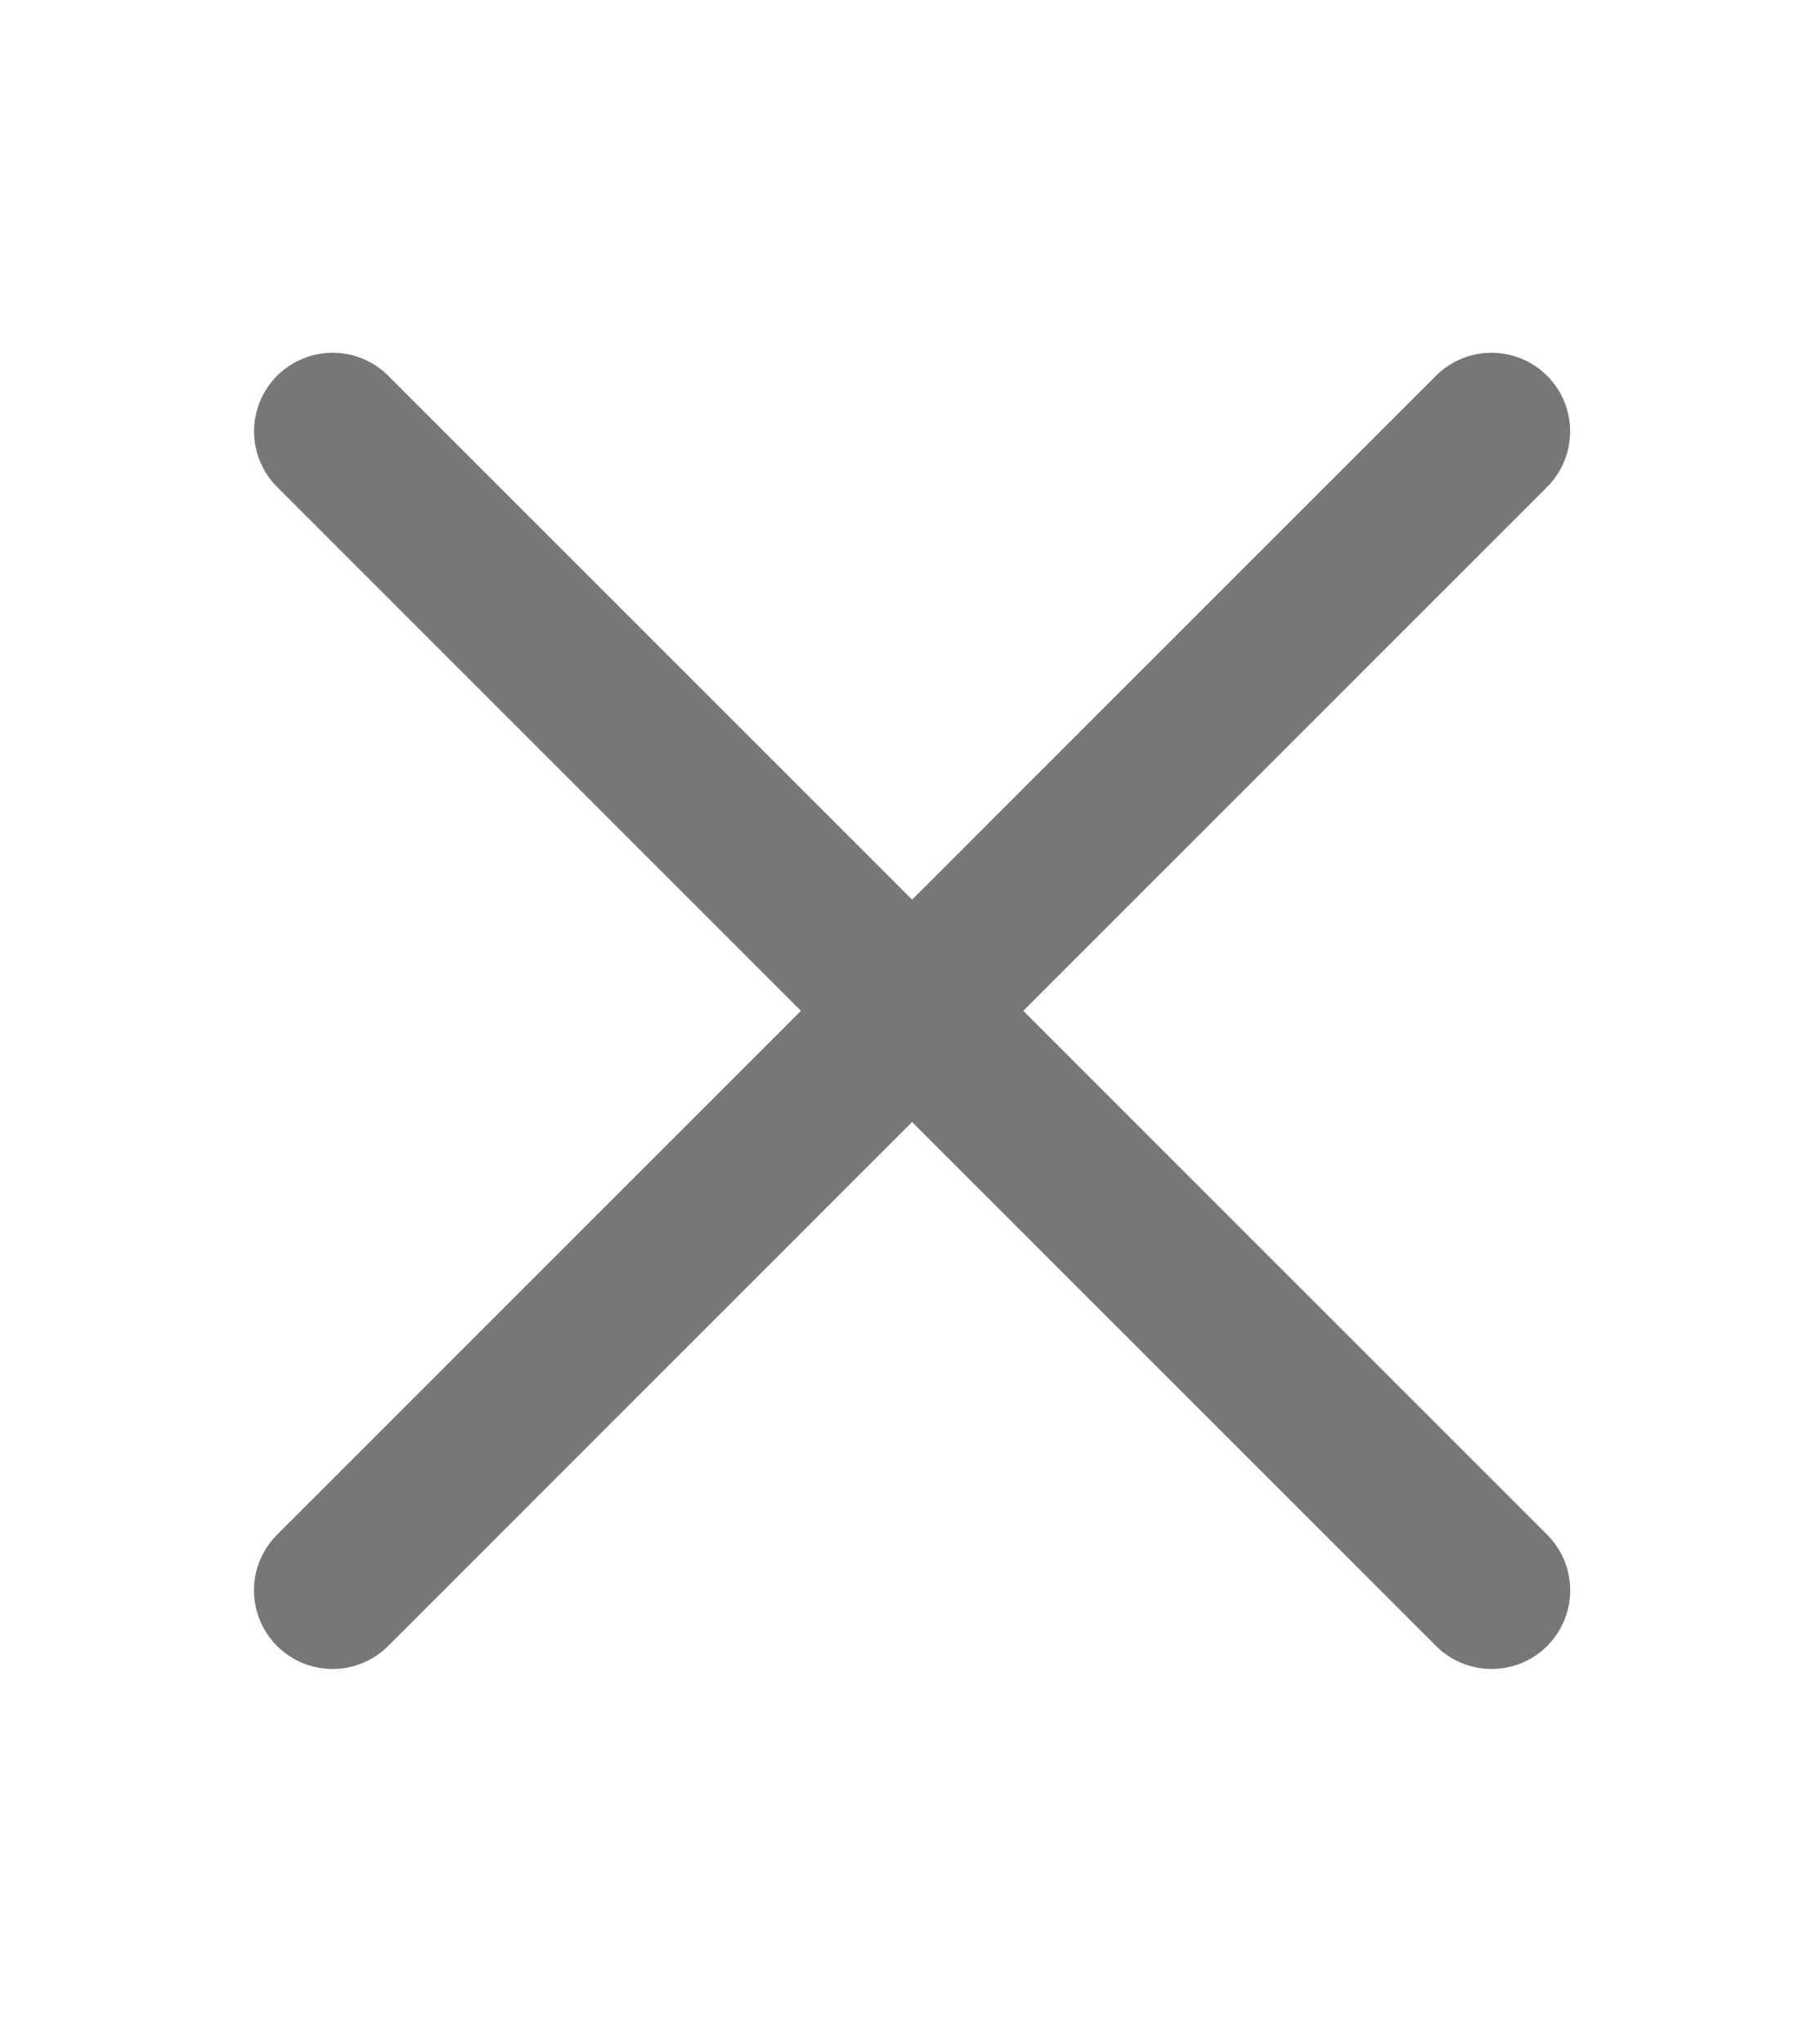
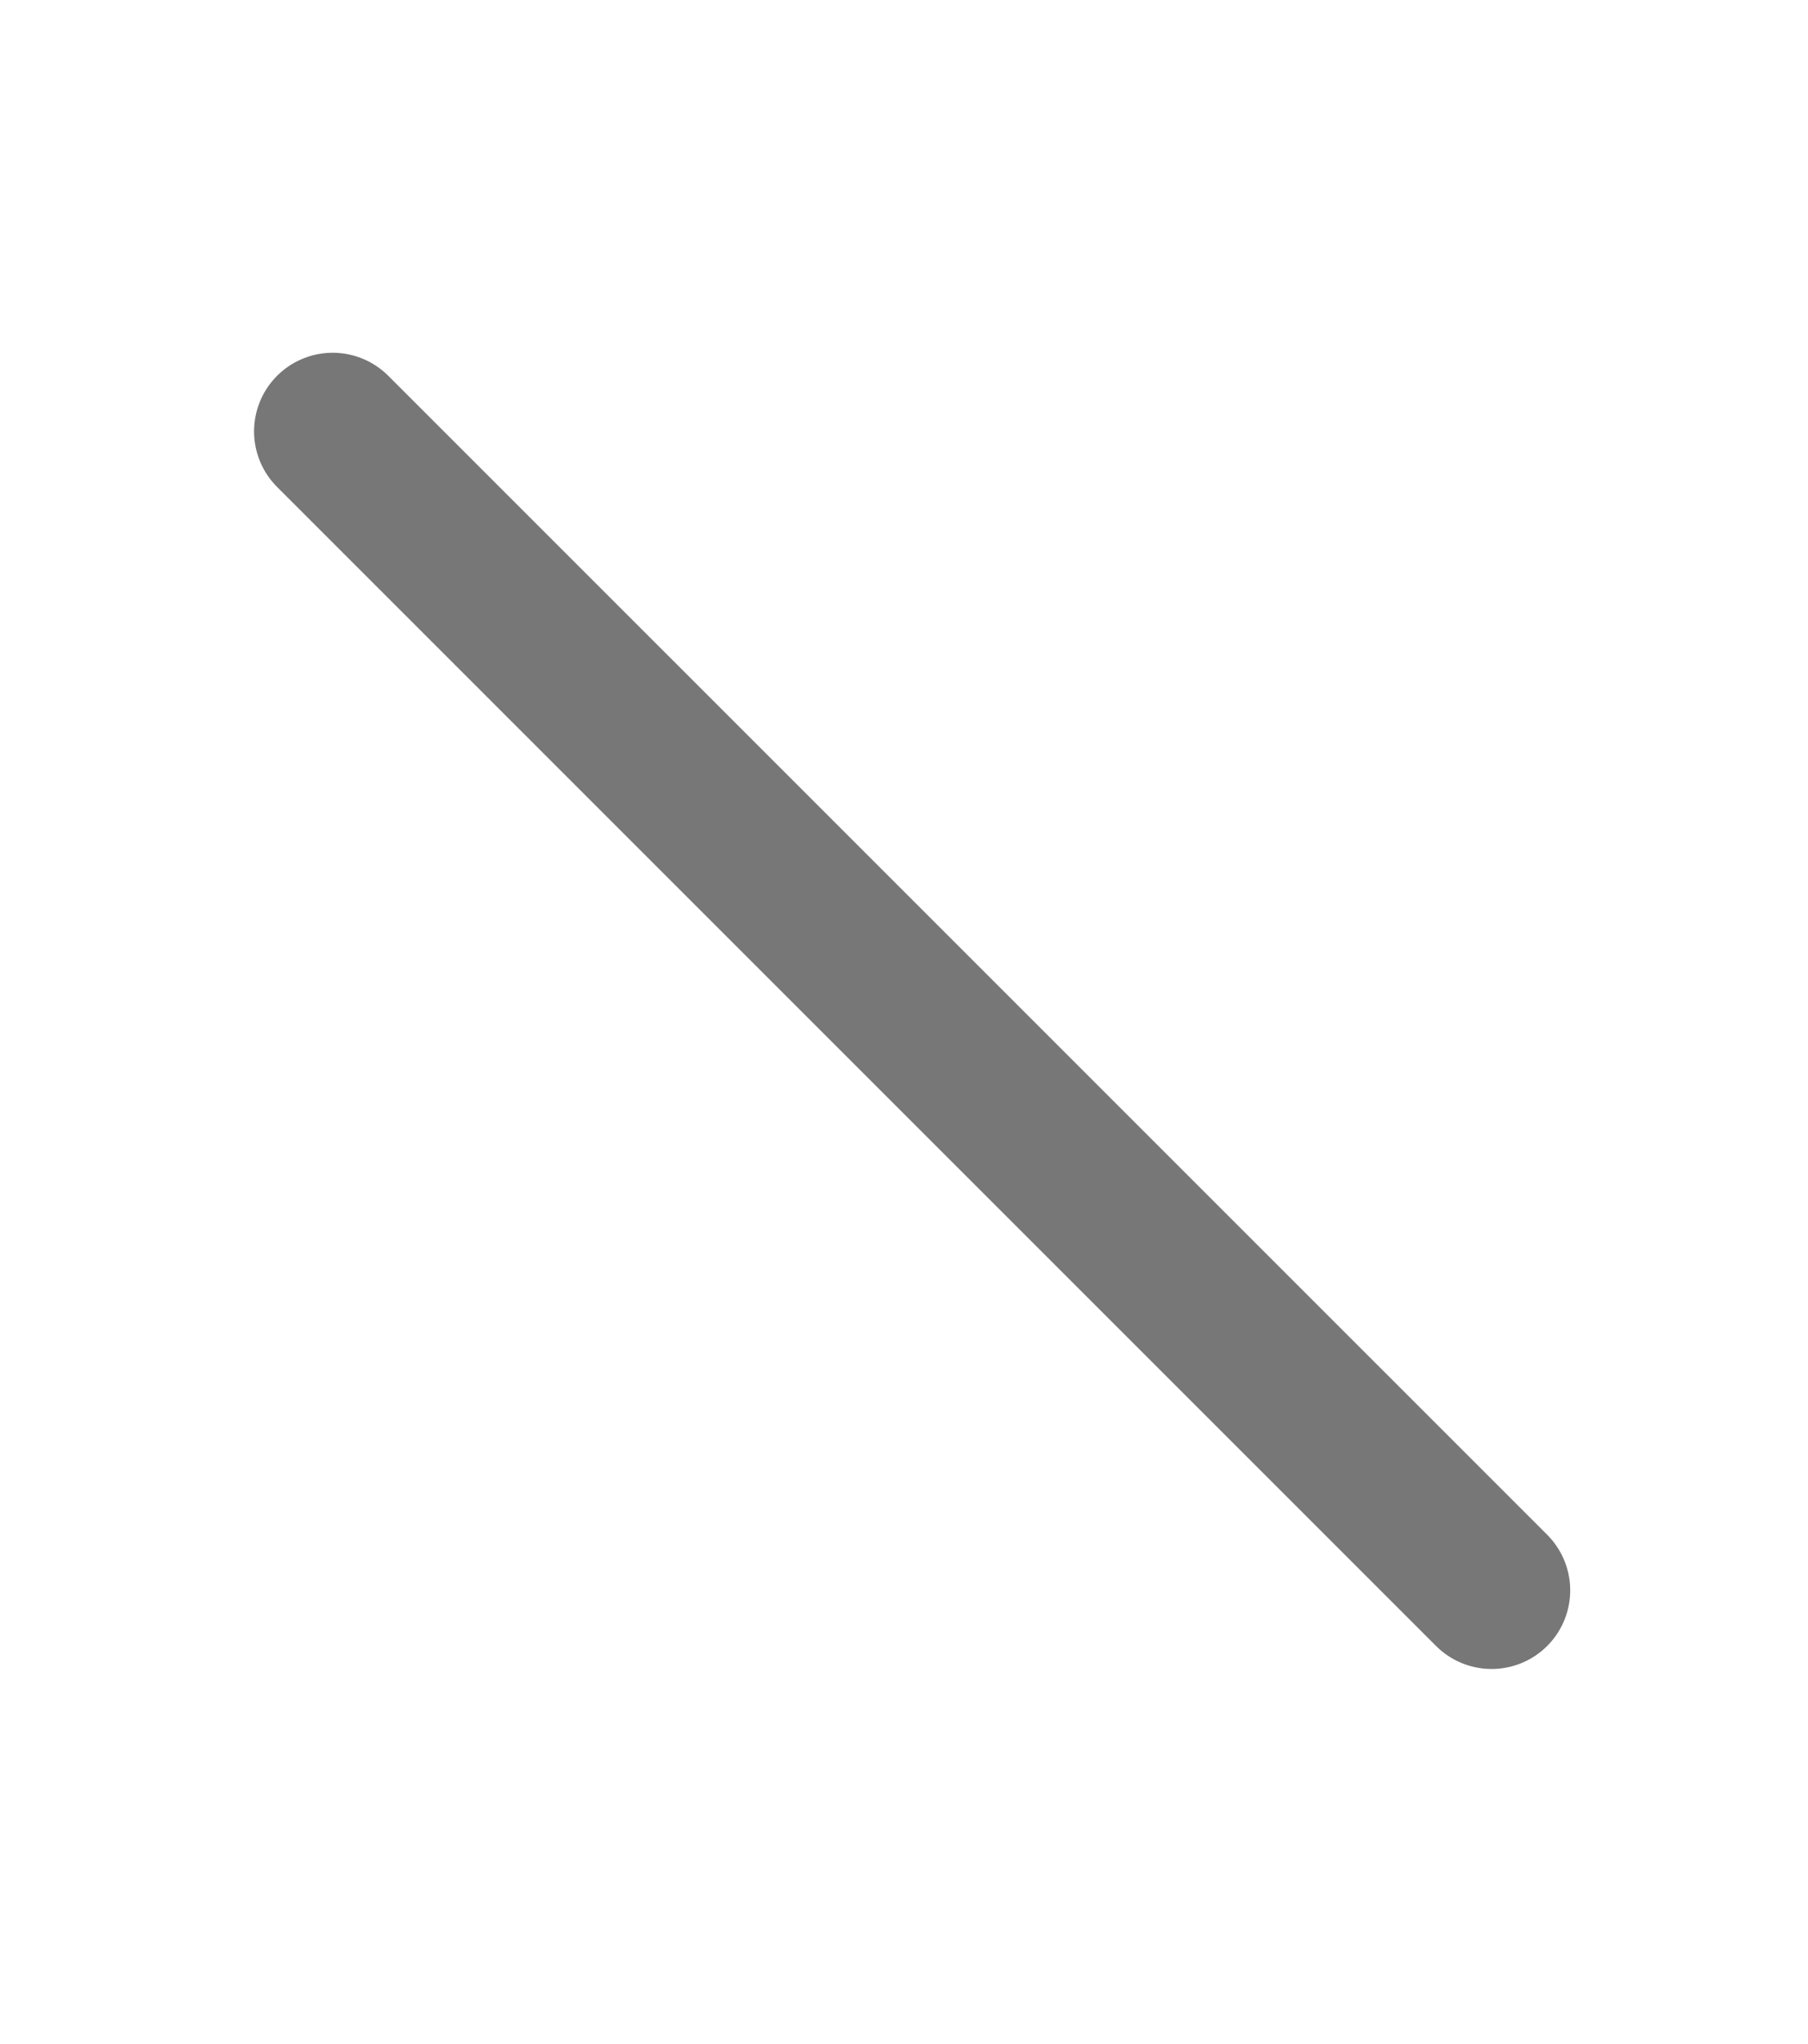
<svg xmlns="http://www.w3.org/2000/svg" width="23px" height="26px" viewBox="0 0 23 26" version="1.1">
  <title>icon_close</title>
  <desc>Created with Sketch.</desc>
  <defs />
  <g id="Welcome" stroke="none" stroke-width="1" fill="none" fill-rule="evenodd" stroke-linecap="round">
    <g id="00-Элементы" transform="translate(-695, -131)" stroke="#777" stroke-width="2">
      <g id="icon_close" transform="translate(699, 136)">
-         <path d="M0.231,15.229 L14.974,0.487" id="Path-9" />
        <path d="M0.231,15.229 L14.974,0.487" id="Path-9" transform="translate(7.603, 7.858) scale(-1, 1) translate(-7.603, -7.858) " />
      </g>
    </g>
  </g>
</svg>